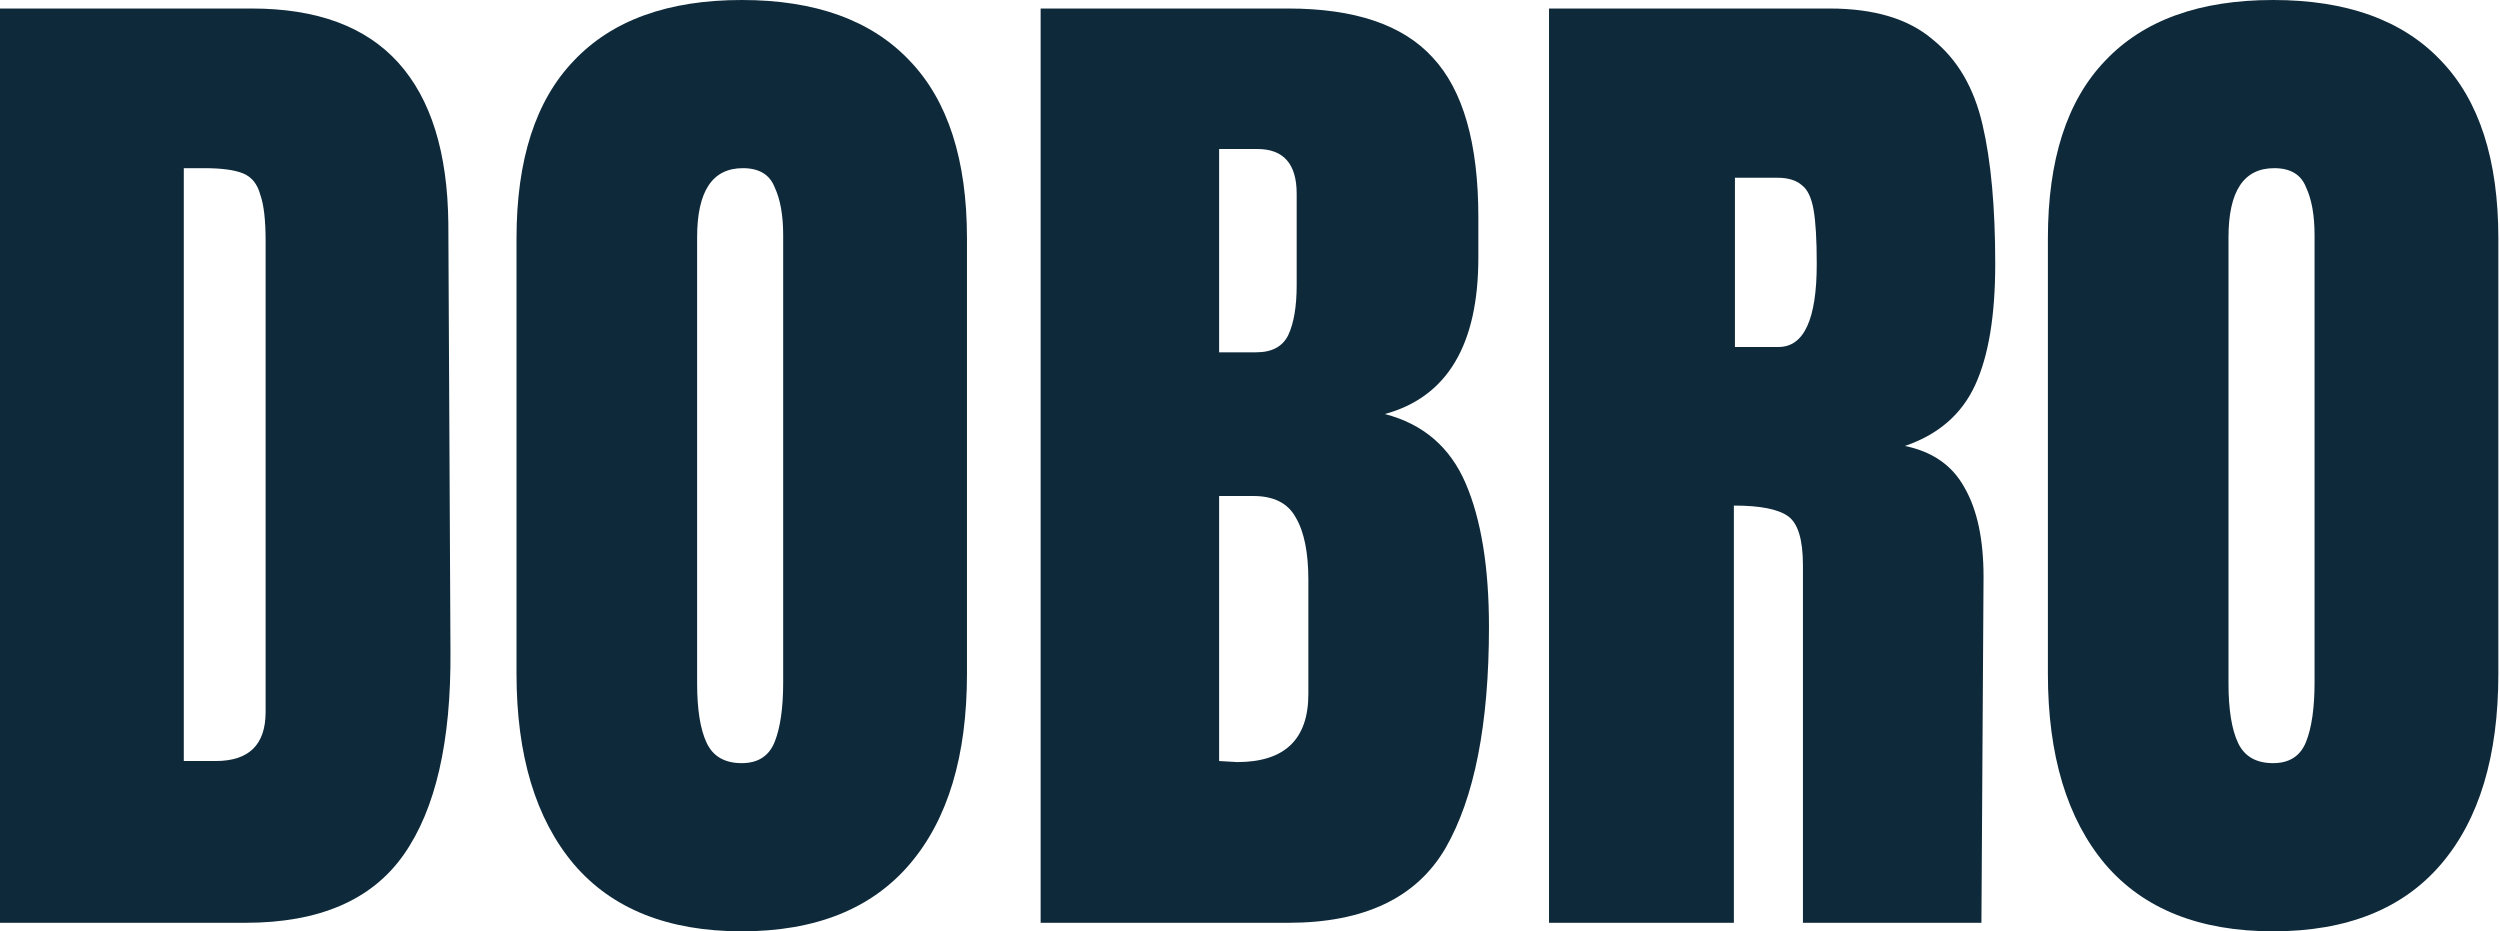
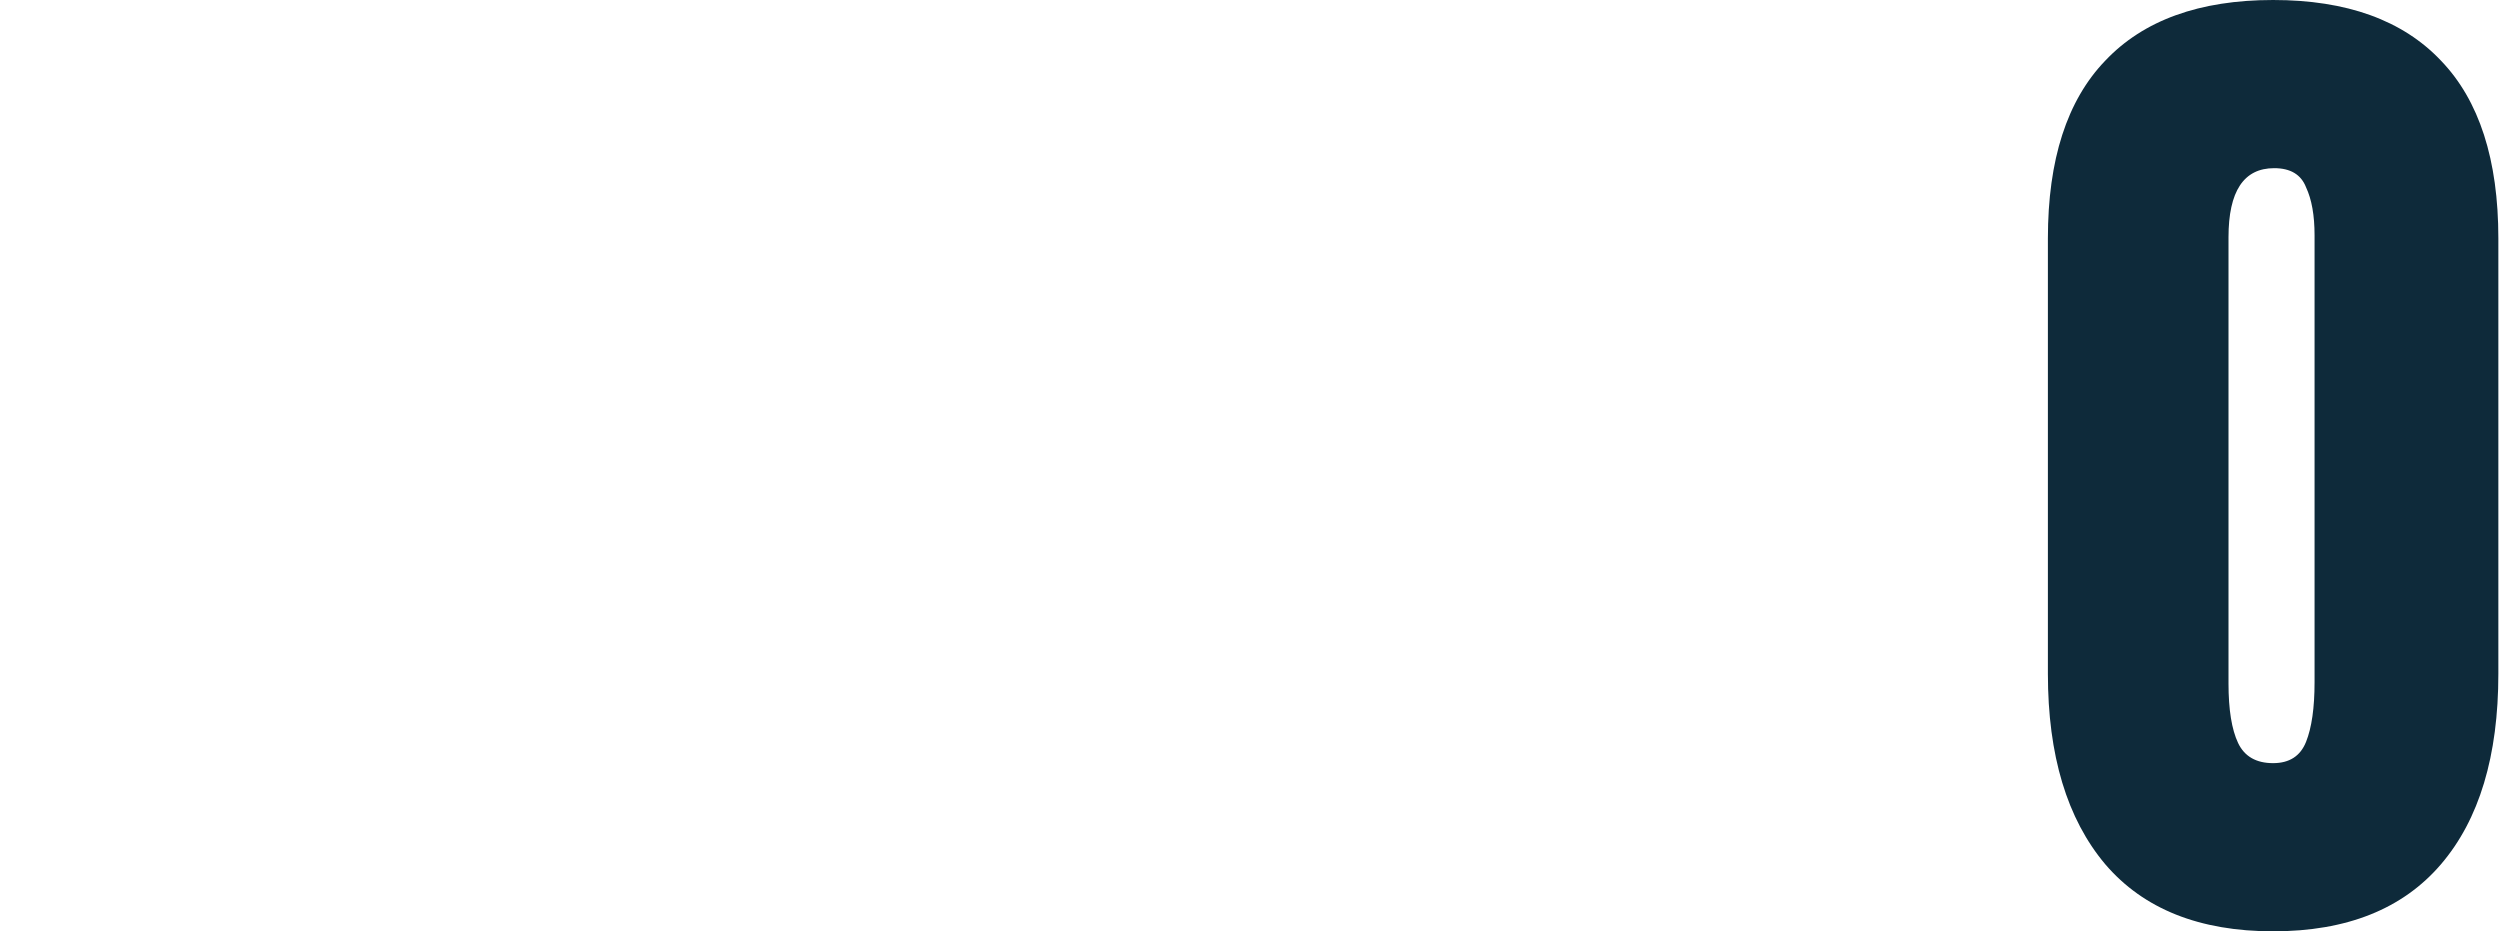
<svg xmlns="http://www.w3.org/2000/svg" width="859" height="320" viewBox="0 0 859 320" fill="none">
-   <path d="M0 2.926H86.516C108.906 2.926 125.698 9.143 136.893 21.577C148.088 34.011 153.807 52.419 154.05 76.8L154.78 223.817C155.023 254.781 149.669 278.065 138.718 293.669C127.767 309.272 109.636 317.074 84.326 317.074H0V2.926ZM74.105 261.486C85.543 261.486 91.262 255.878 91.262 244.663V82.651C91.262 75.581 90.653 70.339 89.437 66.926C88.463 63.269 86.516 60.831 83.596 59.611C80.675 58.392 76.173 57.783 70.089 57.783H63.153V261.486H74.105Z" fill="#0E2A3A" />
-   <path d="M254.863 320C229.553 320 210.327 312.32 197.186 296.96C184.044 281.356 177.473 259.535 177.473 231.497V81.92C177.473 54.857 184.044 34.499 197.186 20.846C210.327 6.949 229.553 0 254.863 0C280.173 0 299.399 6.949 312.541 20.846C325.682 34.499 332.253 54.857 332.253 81.92V231.497C332.253 259.779 325.682 281.6 312.541 296.96C299.399 312.32 280.173 320 254.863 320ZM254.863 262.217C260.46 262.217 264.233 259.779 266.18 254.903C268.126 250.027 269.1 243.2 269.1 234.423V80.823C269.1 73.996 268.126 68.51 266.18 64.366C264.476 59.977 260.825 57.783 255.228 57.783C244.763 57.783 239.531 65.707 239.531 81.554V234.789C239.531 243.81 240.626 250.636 242.816 255.269C245.007 259.901 249.022 262.217 254.863 262.217Z" fill="#0E2A3A" />
-   <path d="M357.561 2.926H442.617C465.493 2.926 482.042 8.533 492.264 19.749C502.728 30.964 507.961 49.249 507.961 74.606V88.503C507.961 118.491 497.253 136.411 475.836 142.263C488.978 145.676 498.226 153.6 503.58 166.034C508.934 178.469 511.611 194.926 511.611 215.406C511.611 248.808 506.622 274.164 496.644 291.474C486.666 308.541 468.657 317.074 442.617 317.074H357.561V2.926ZM431.666 121.051C437.02 121.051 440.67 119.101 442.617 115.2C444.564 111.055 445.538 105.326 445.538 98.011V66.56C445.538 56.32 441.035 51.2 432.031 51.2H418.889V121.051H431.666ZM425.095 261.851C441.4 261.851 449.553 254.05 449.553 238.446V199.314C449.553 189.806 448.093 182.613 445.173 177.737C442.496 172.861 437.628 170.423 430.571 170.423H418.889V261.486L425.095 261.851Z" fill="#0E2A3A" />
-   <path d="M532.242 2.926H628.615C643.947 2.926 655.75 6.461 664.024 13.531C672.542 20.358 678.261 30.11 681.181 42.789C684.102 55.223 685.562 71.192 685.562 90.697C685.562 108.495 683.25 122.392 678.626 132.389C674.002 142.385 665.971 149.333 654.533 153.234C664.024 155.185 670.838 159.939 674.976 167.497C679.356 175.055 681.546 185.295 681.546 198.217L680.816 317.074H619.488V194.194C619.488 185.417 617.785 179.81 614.378 177.371C610.971 174.933 604.765 173.714 595.76 173.714V317.074H532.242V2.926ZM611.092 119.223C619.853 119.223 624.234 109.714 624.234 90.697C624.234 82.408 623.869 76.191 623.139 72.046C622.409 67.901 621.07 65.097 619.123 63.634C617.176 61.928 614.378 61.074 610.727 61.074H596.125V119.223H611.092Z" fill="#0E2A3A" />
  <path d="M781.045 320C755.735 320 736.509 312.32 723.367 296.96C710.225 281.356 703.655 259.535 703.655 231.497V81.92C703.655 54.857 710.225 34.499 723.367 20.846C736.509 6.949 755.735 0 781.045 0C806.355 0 825.581 6.949 838.722 20.846C851.864 34.499 858.435 54.857 858.435 81.92V231.497C858.435 259.779 851.864 281.6 838.722 296.96C825.581 312.32 806.355 320 781.045 320ZM781.045 262.217C786.642 262.217 790.414 259.779 792.361 254.903C794.308 250.027 795.282 243.2 795.282 234.423V80.823C795.282 73.996 794.308 68.51 792.361 64.366C790.658 59.977 787.007 57.783 781.41 57.783C770.945 57.783 765.713 65.707 765.713 81.554V234.789C765.713 243.81 766.808 250.636 768.998 255.269C771.188 259.901 775.204 262.217 781.045 262.217Z" fill="#0E2A3A" />
</svg>